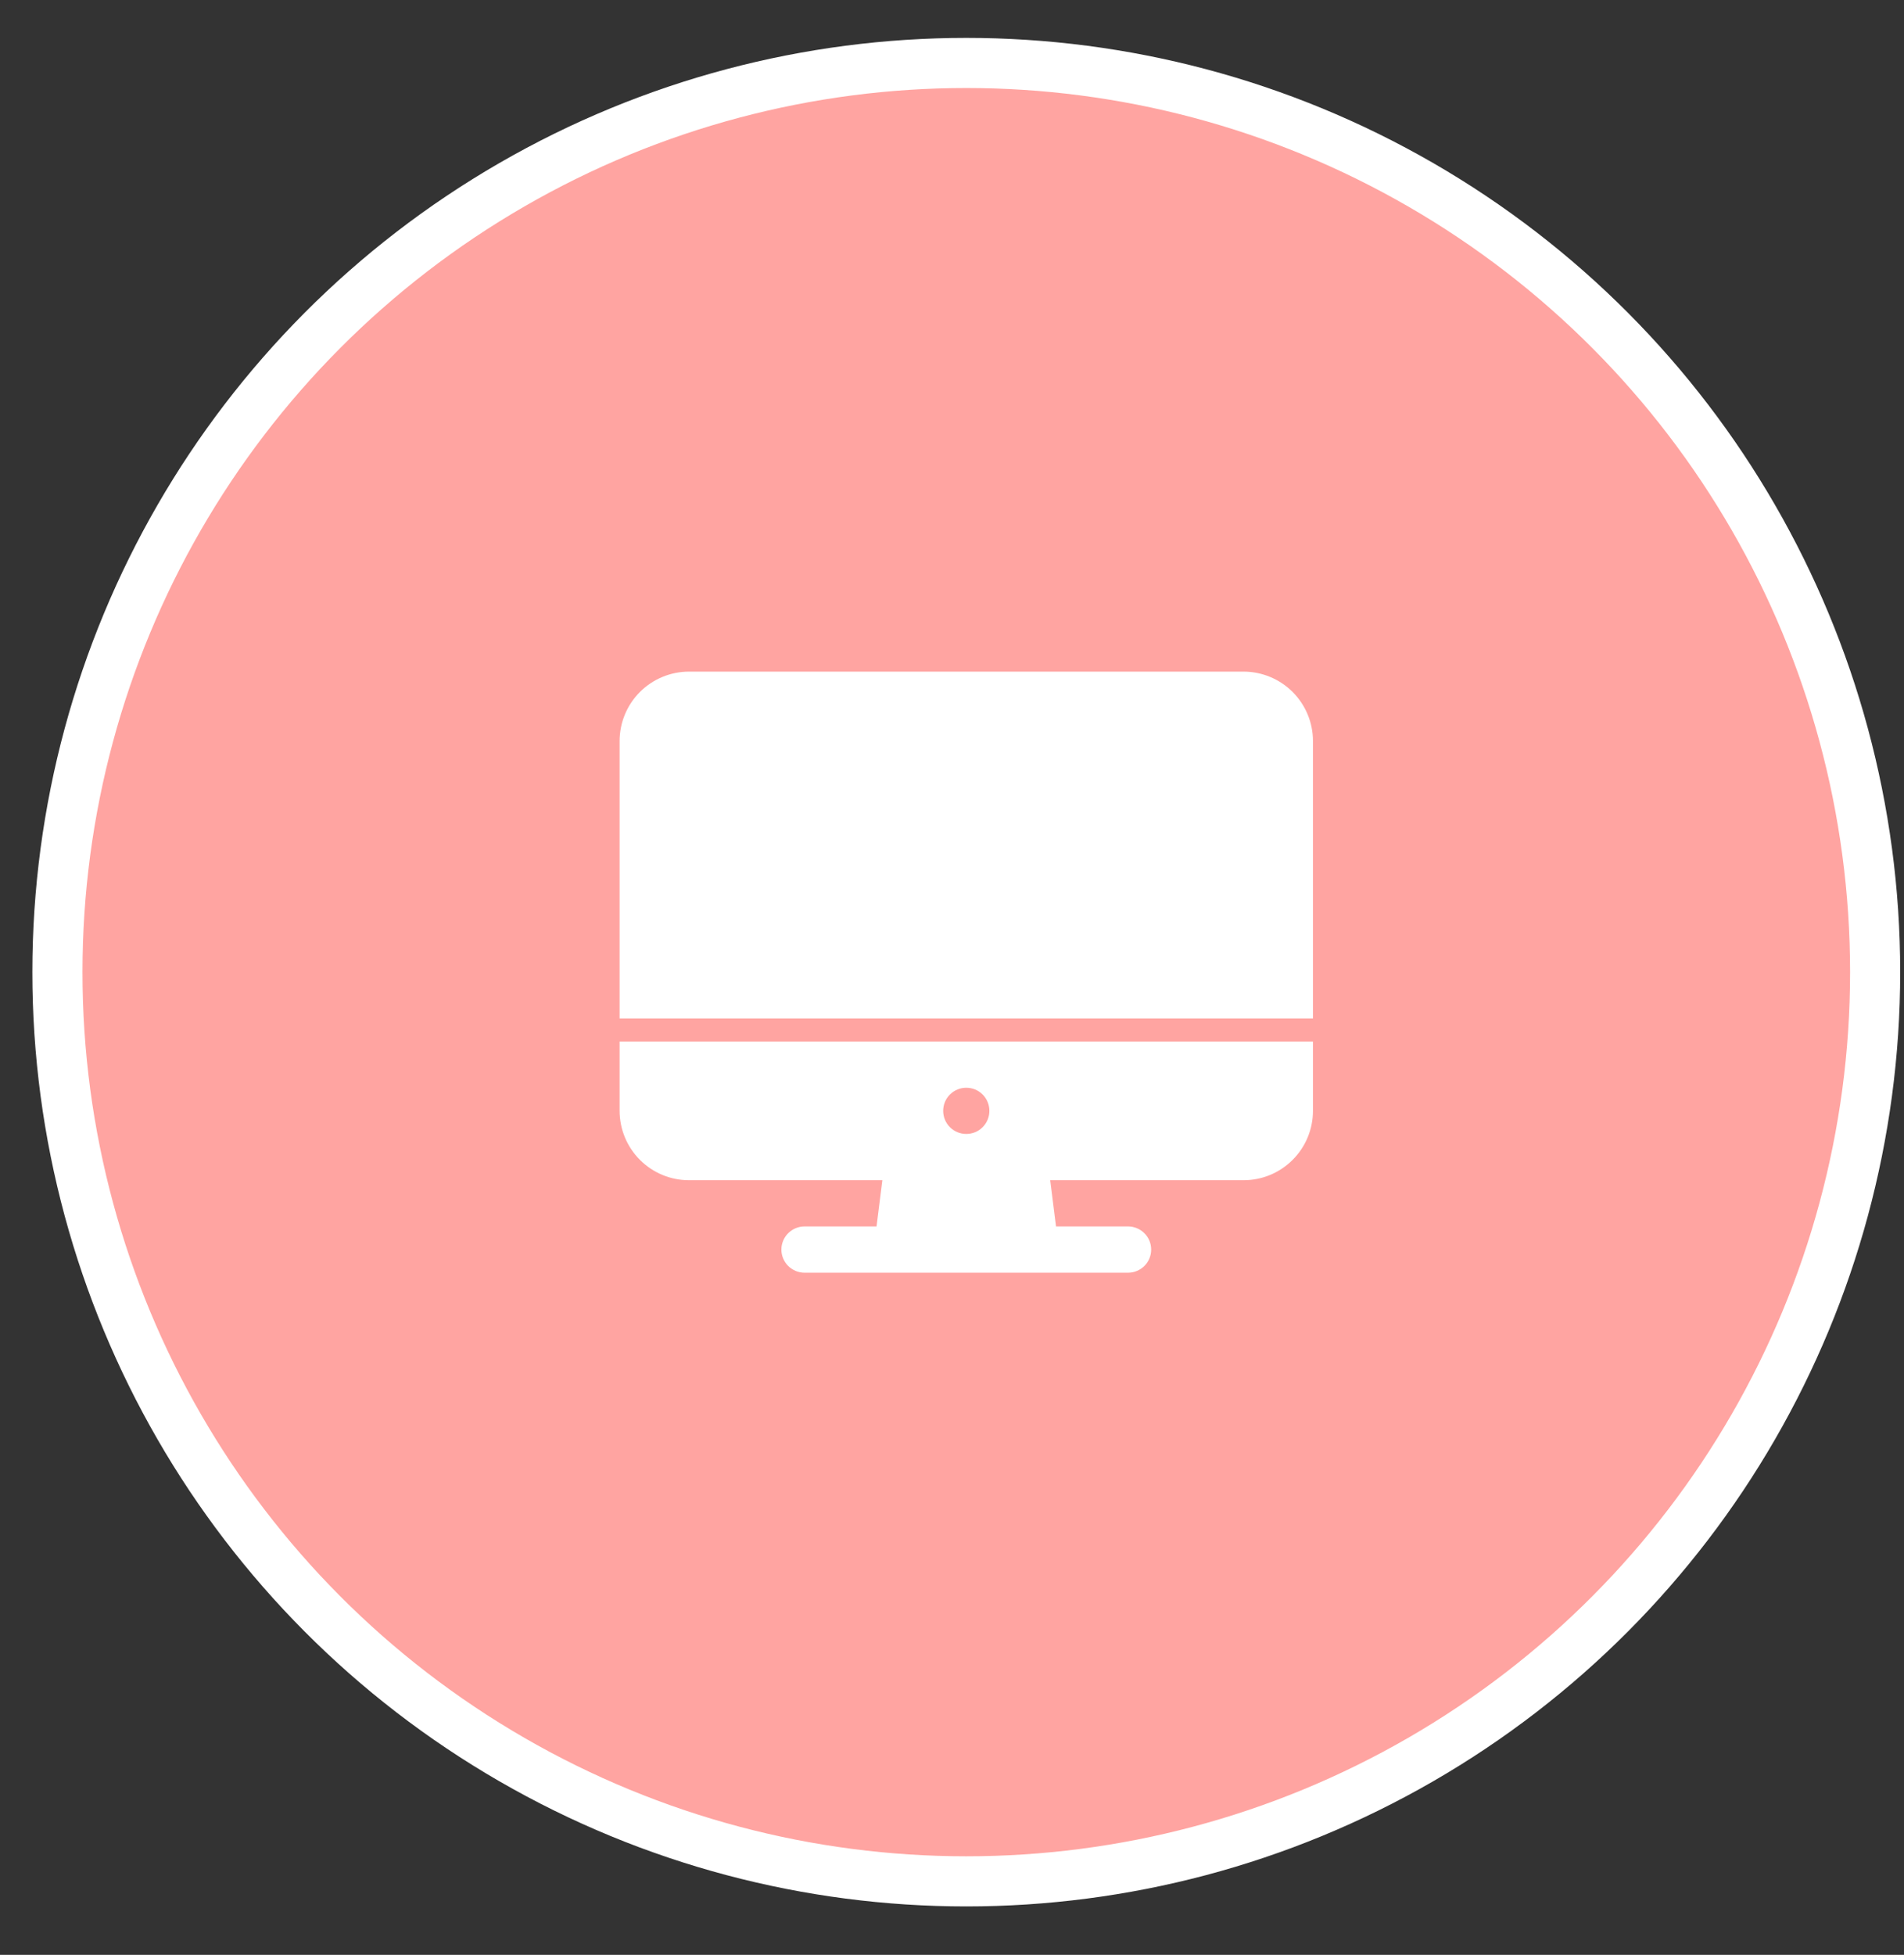
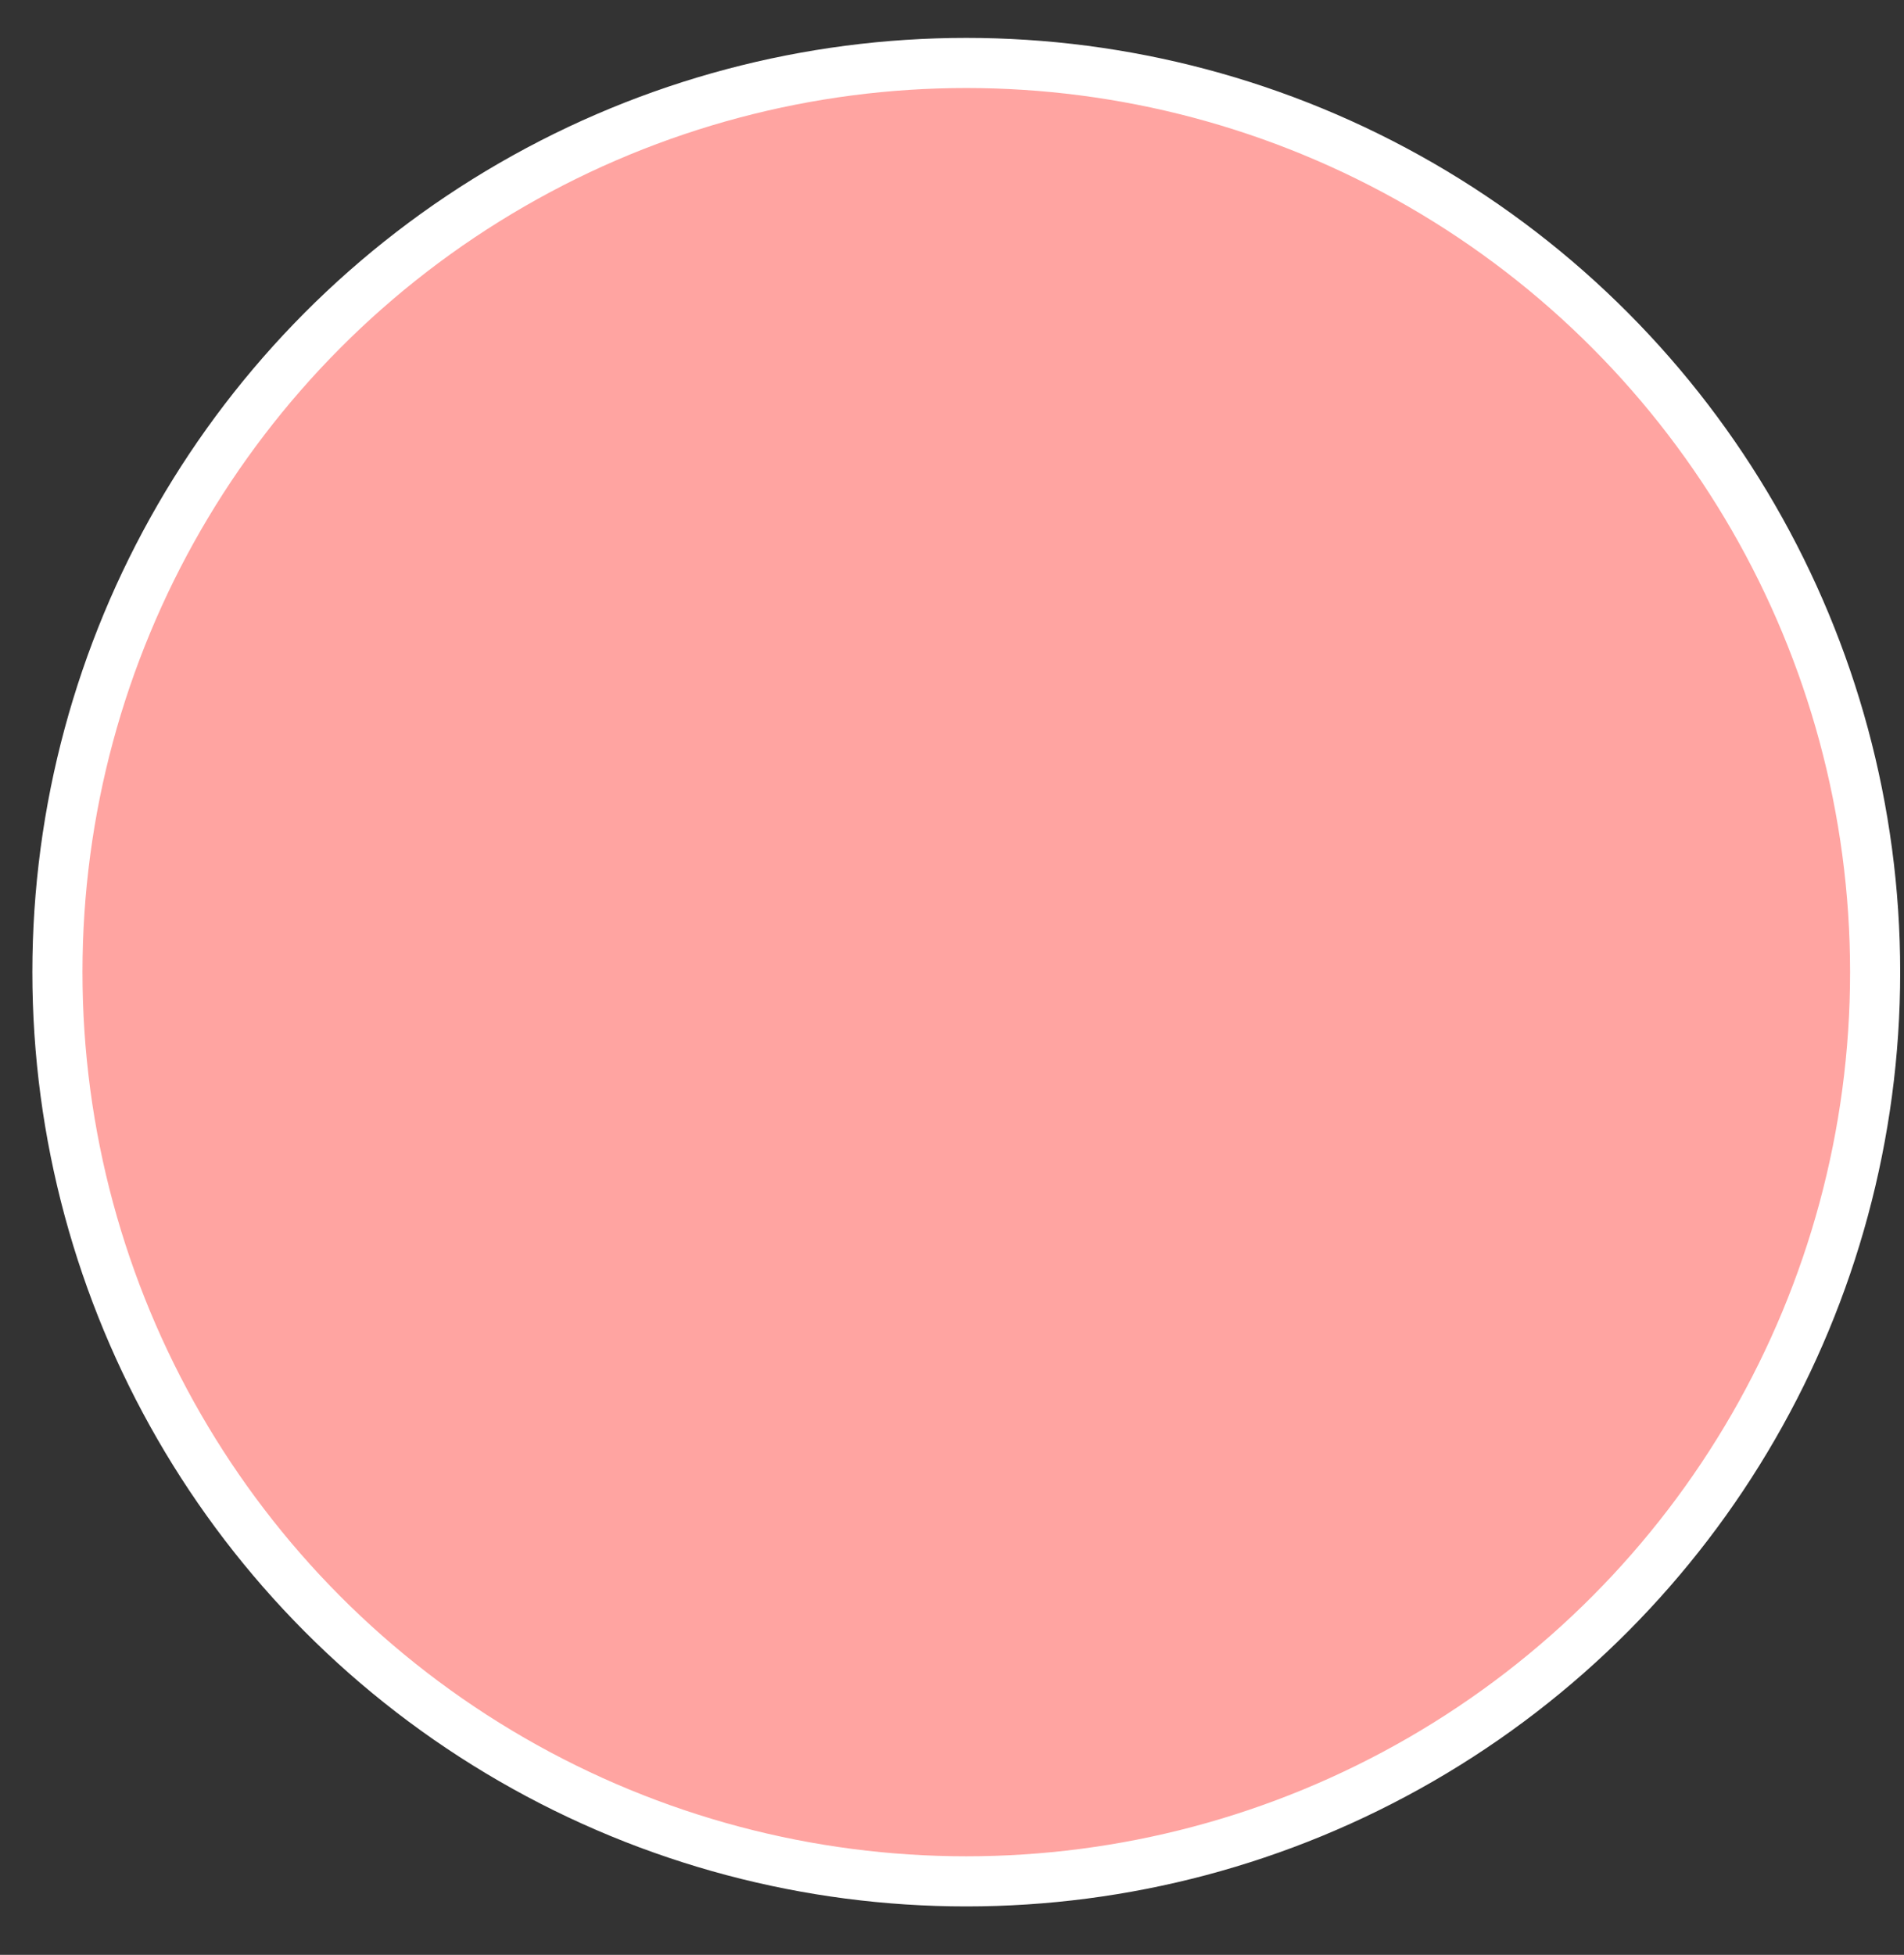
<svg xmlns="http://www.w3.org/2000/svg" width="38" height="39" viewBox="0 0 38 39" fill="none">
  <rect x="0" y="0" width="38" height="39" fill="#333333" stroke="none" />
  <circle cx="19.285" cy="19.395" r="18.139" fill="#FFA4A1" stroke="white" />
-   <path d="M12.366 22.162C12.367 22.529 12.512 22.881 12.772 23.14C13.031 23.4 13.383 23.546 13.75 23.546H17.61L17.494 24.468H16.056C15.934 24.468 15.817 24.517 15.73 24.604C15.644 24.69 15.595 24.807 15.595 24.93C15.595 25.052 15.644 25.169 15.73 25.256C15.817 25.342 15.934 25.391 16.056 25.391H22.514C22.636 25.391 22.754 25.342 22.84 25.256C22.927 25.169 22.975 25.052 22.975 24.93C22.975 24.807 22.927 24.69 22.84 24.604C22.754 24.517 22.636 24.468 22.514 24.468H21.076L20.96 23.546H24.82C25.187 23.546 25.539 23.4 25.798 23.14C26.058 22.881 26.204 22.529 26.204 22.162V20.778H12.366V22.162ZM19.285 21.701C19.407 21.701 19.525 21.749 19.611 21.836C19.698 21.922 19.746 22.04 19.746 22.162C19.746 22.284 19.698 22.402 19.611 22.488C19.525 22.575 19.407 22.623 19.285 22.623C19.163 22.623 19.046 22.575 18.959 22.488C18.872 22.402 18.824 22.284 18.824 22.162C18.824 22.04 18.872 21.922 18.959 21.836C19.046 21.749 19.163 21.701 19.285 21.701Z" fill="white" />
-   <path d="M26.204 14.783C26.204 14.416 26.058 14.065 25.798 13.805C25.539 13.546 25.187 13.4 24.82 13.399H13.75C13.383 13.4 13.031 13.546 12.772 13.805C12.512 14.065 12.367 14.416 12.366 14.783V20.318H26.204V14.783Z" fill="white" />
</svg>